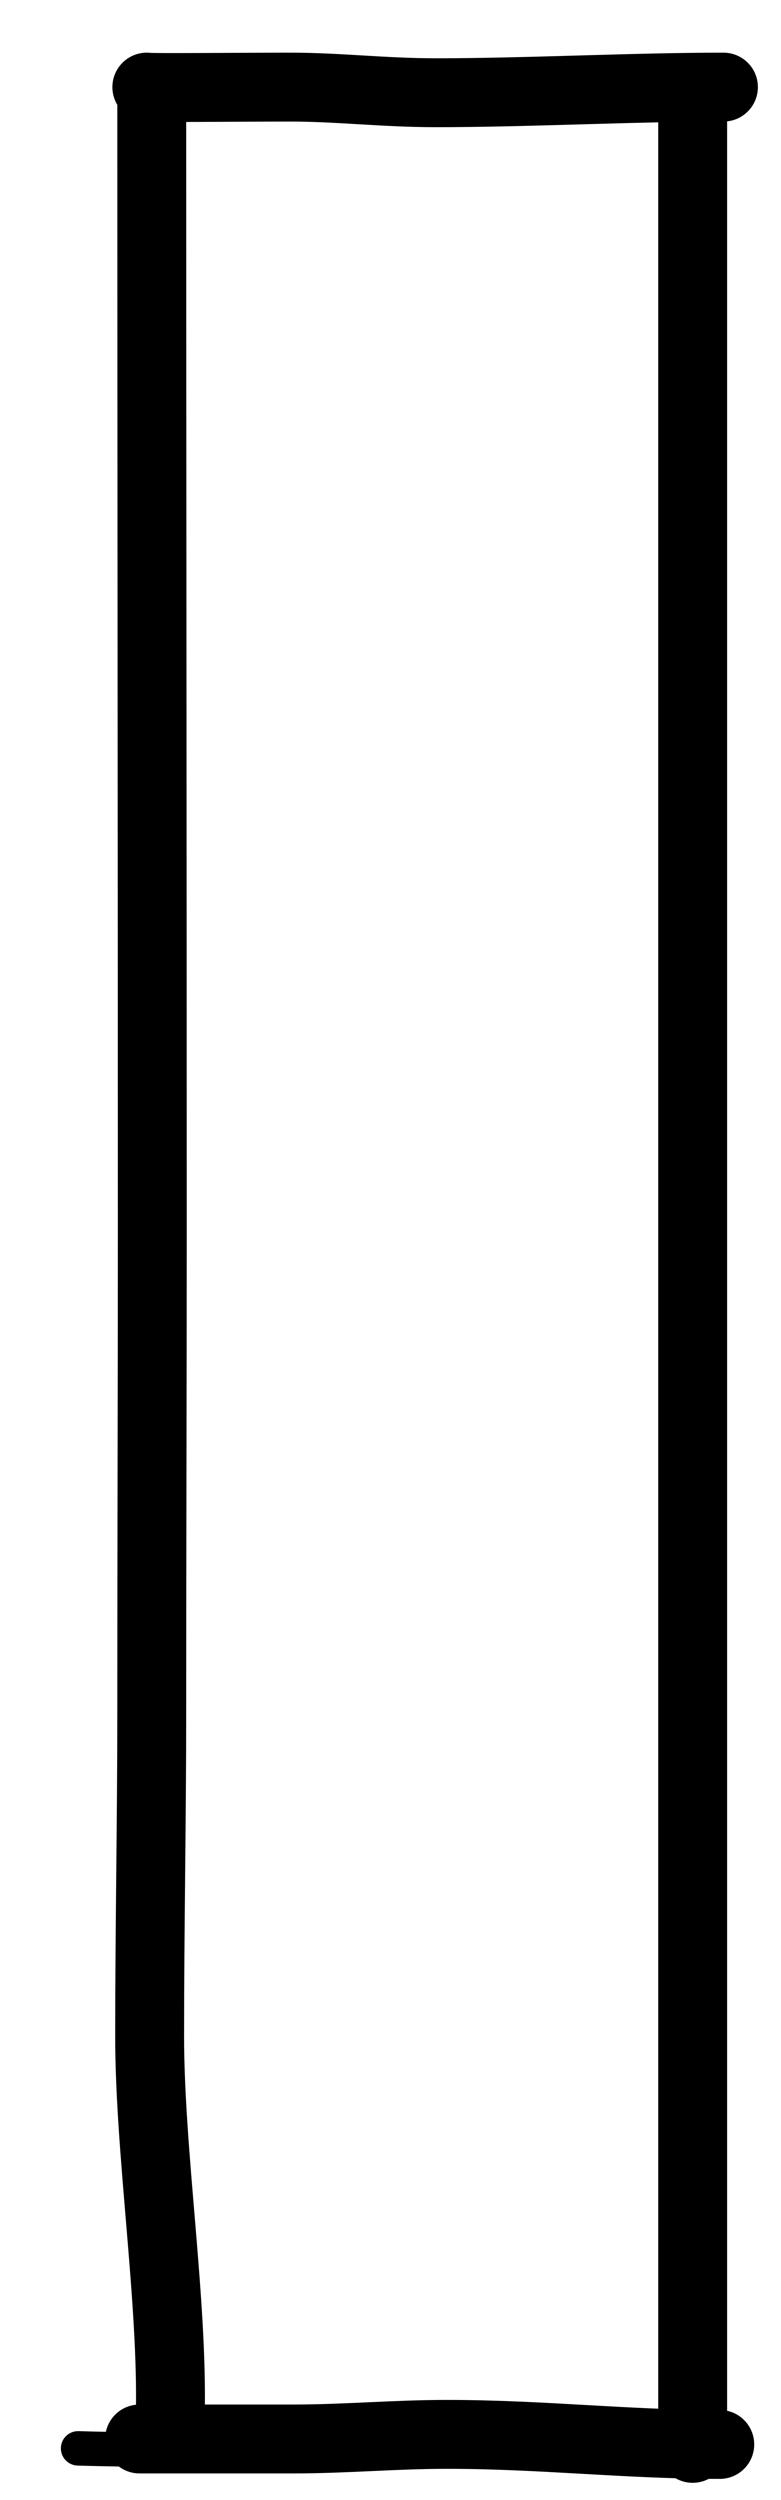
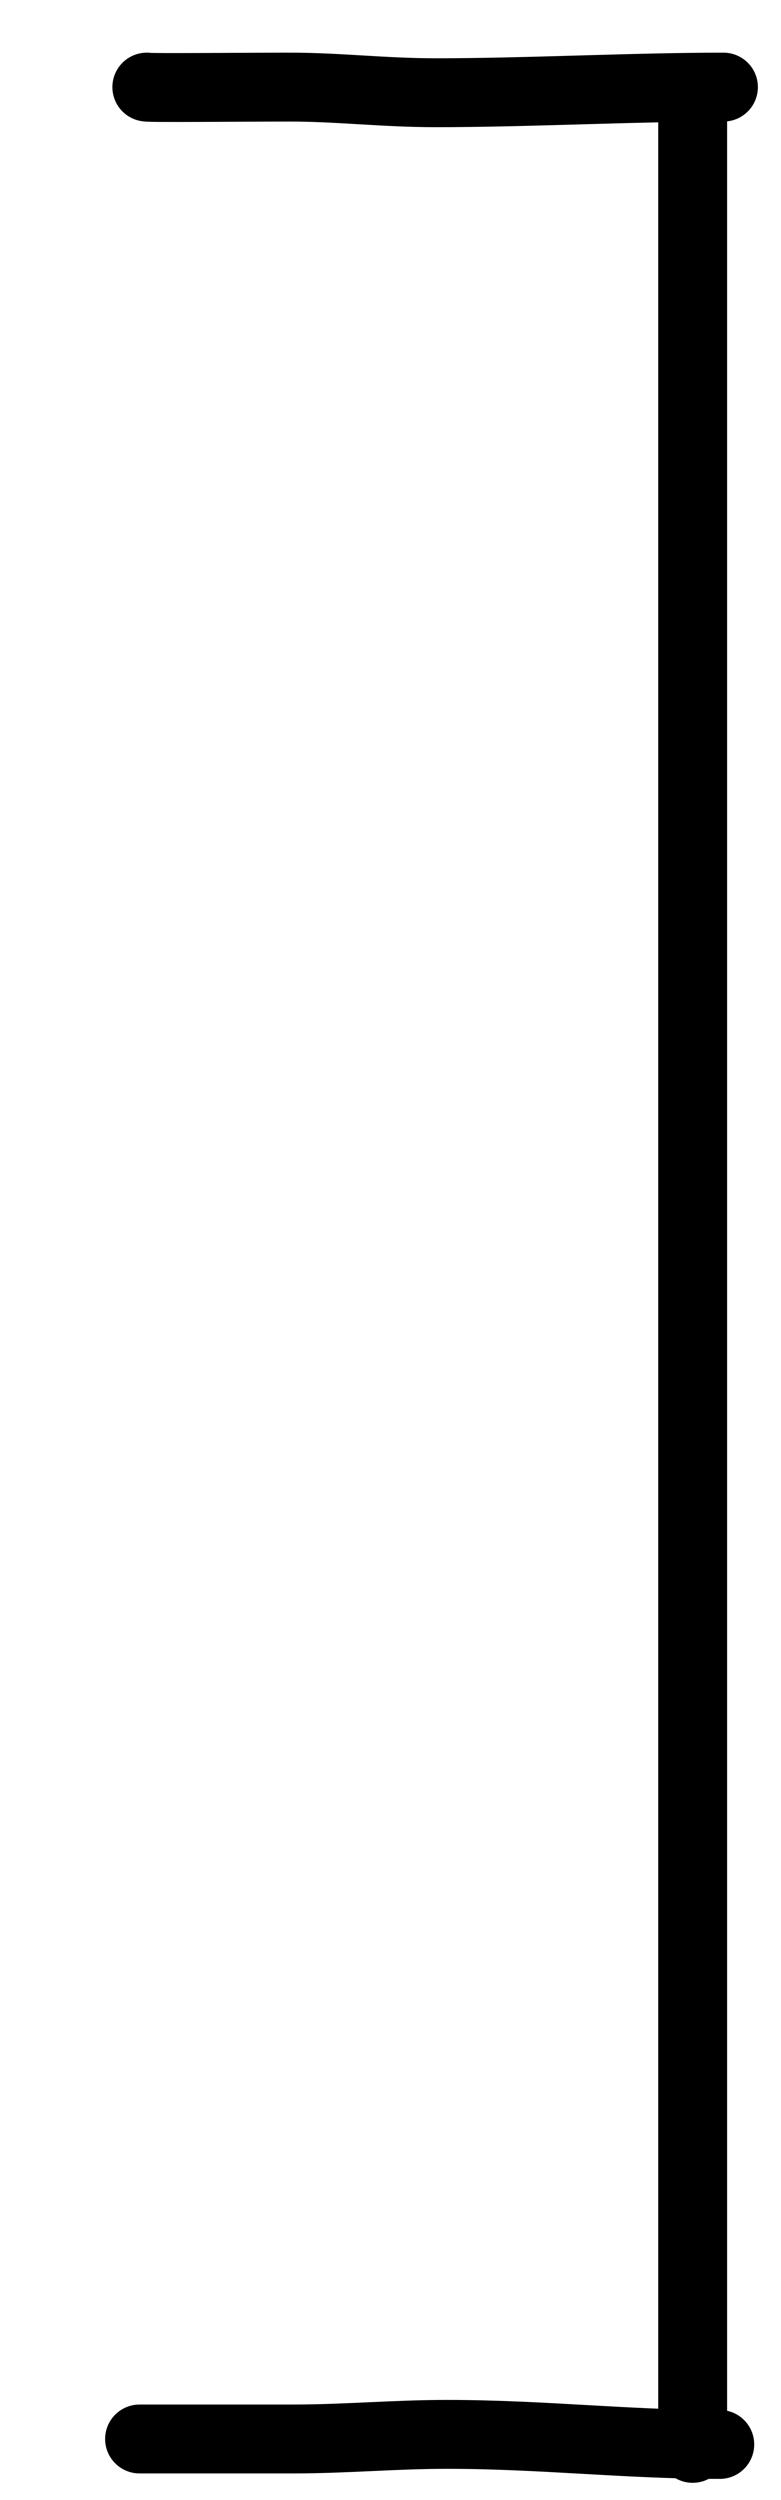
<svg xmlns="http://www.w3.org/2000/svg" fill="none" height="100%" overflow="visible" preserveAspectRatio="none" style="display: block;" viewBox="0 0 10 32" width="100%">
  <g id="track">
-     <path d="M1.943 1.121C1.943 5.979 1.95 10.776 1.95 15.726C1.95 17.852 1.943 19.783 1.943 21.916C1.943 23.3 1.916 24.683 1.916 26.067C1.916 27.558 2.215 29.453 2.18 30.921" id="Vector 16" stroke="black" stroke-linecap="round" stroke-linejoin="round" stroke-width="0.882" />
    <path d="M1.88 1.115C1.921 1.127 3.095 1.115 3.718 1.115C4.336 1.115 4.914 1.187 5.585 1.187C6.741 1.187 8.11 1.115 9.263 1.115" id="Vector 17" stroke="black" stroke-linecap="round" stroke-linejoin="round" stroke-width="0.882" />
    <path d="M8.869 1.469C8.869 4.303 8.869 7.089 8.869 10.138C8.869 12.688 8.869 15.027 8.869 17.626C8.869 18.843 8.869 20.246 8.869 21.462C8.869 22.64 8.869 24.504 8.869 25.861C8.869 28.157 8.869 30.162 8.869 31.339" id="Vector 18" stroke="black" stroke-linecap="round" stroke-linejoin="round" stroke-width="0.882" />
    <path d="M1.787 31.219C2.416 31.219 3.137 31.219 3.754 31.219C4.425 31.219 5.05 31.16 5.721 31.16C6.948 31.16 8.007 31.289 9.216 31.289" id="Vector 19" stroke="black" stroke-linecap="round" stroke-linejoin="round" stroke-width="0.882" />
-     <path d="M7.493 31.289C5.537 31.289 2.967 31.398 1 31.339" id="Vector 20" stroke="black" stroke-linecap="round" stroke-linejoin="round" stroke-width="0.441" />
    <path d="M9.263 1.23C7.296 1.23 3.71 1.181 1.88 1.181" id="Vector 21" stroke="black" stroke-linecap="round" stroke-linejoin="round" stroke-width="0.221" />
    <path d="M9.263 1.17C8.082 0.932 3.782 1.013 1.787 1.013" id="Vector 22" stroke="black" stroke-linecap="round" stroke-linejoin="round" stroke-width="0.441" />
  </g>
</svg>